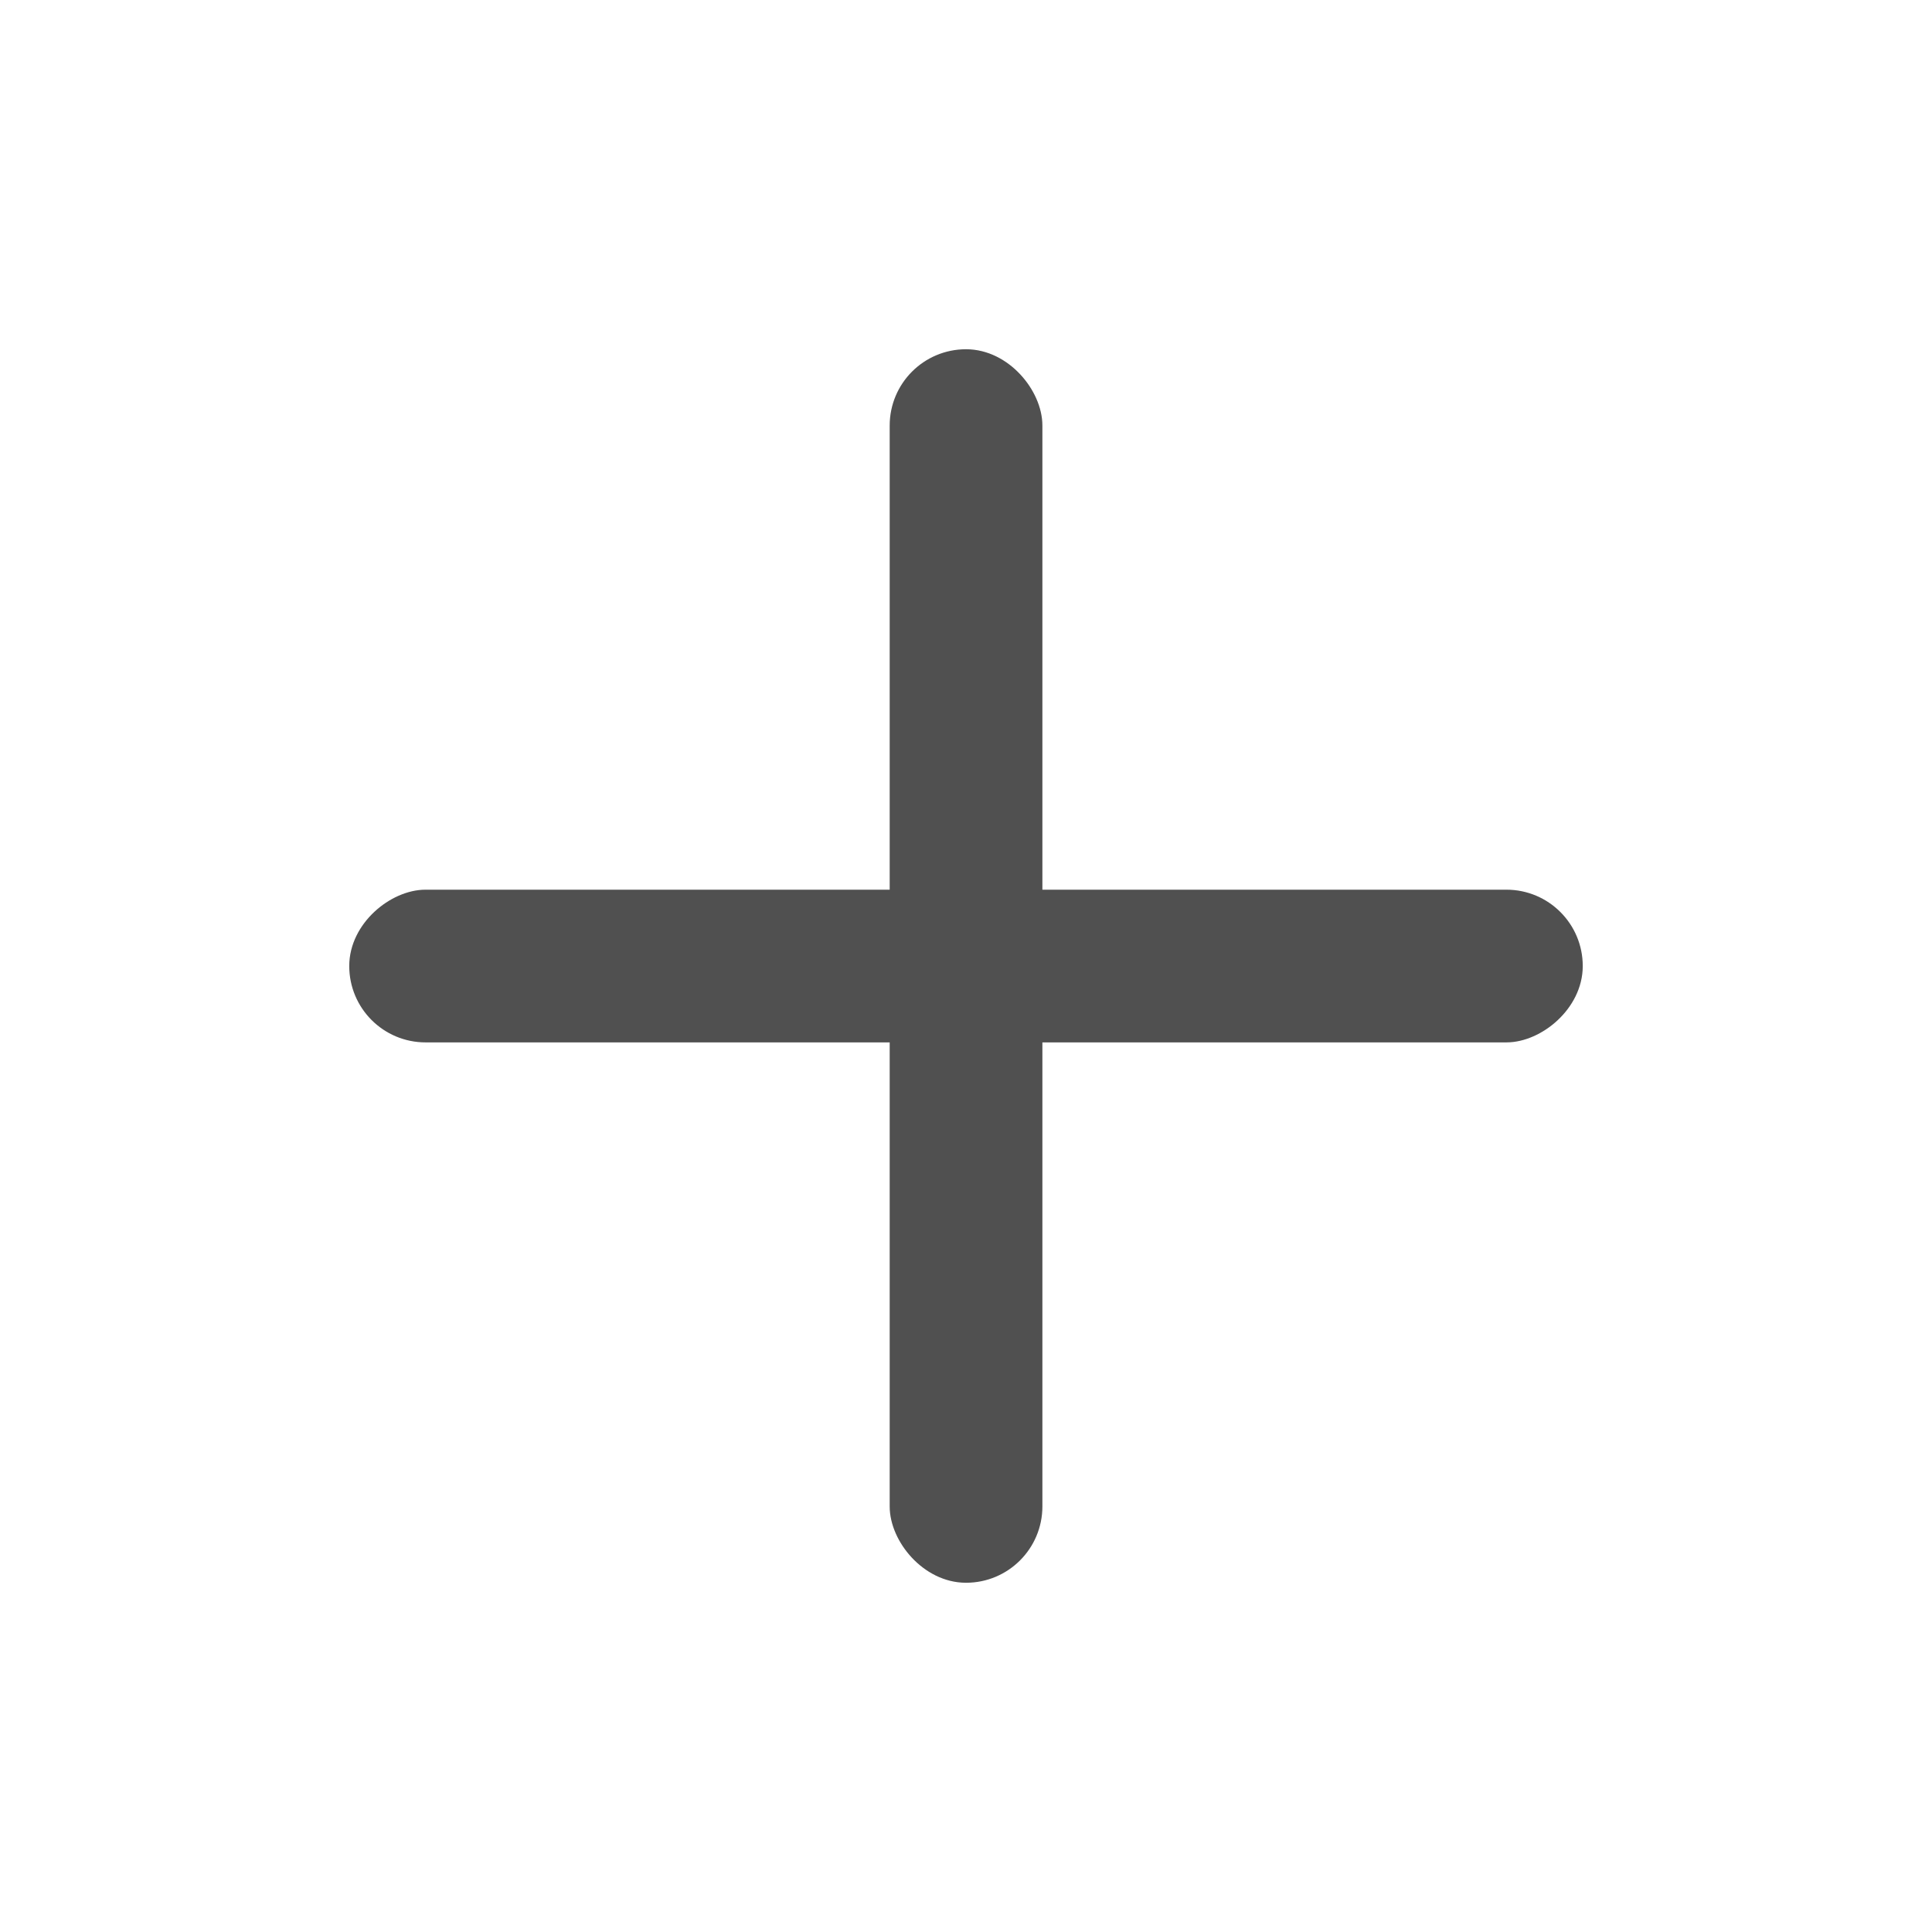
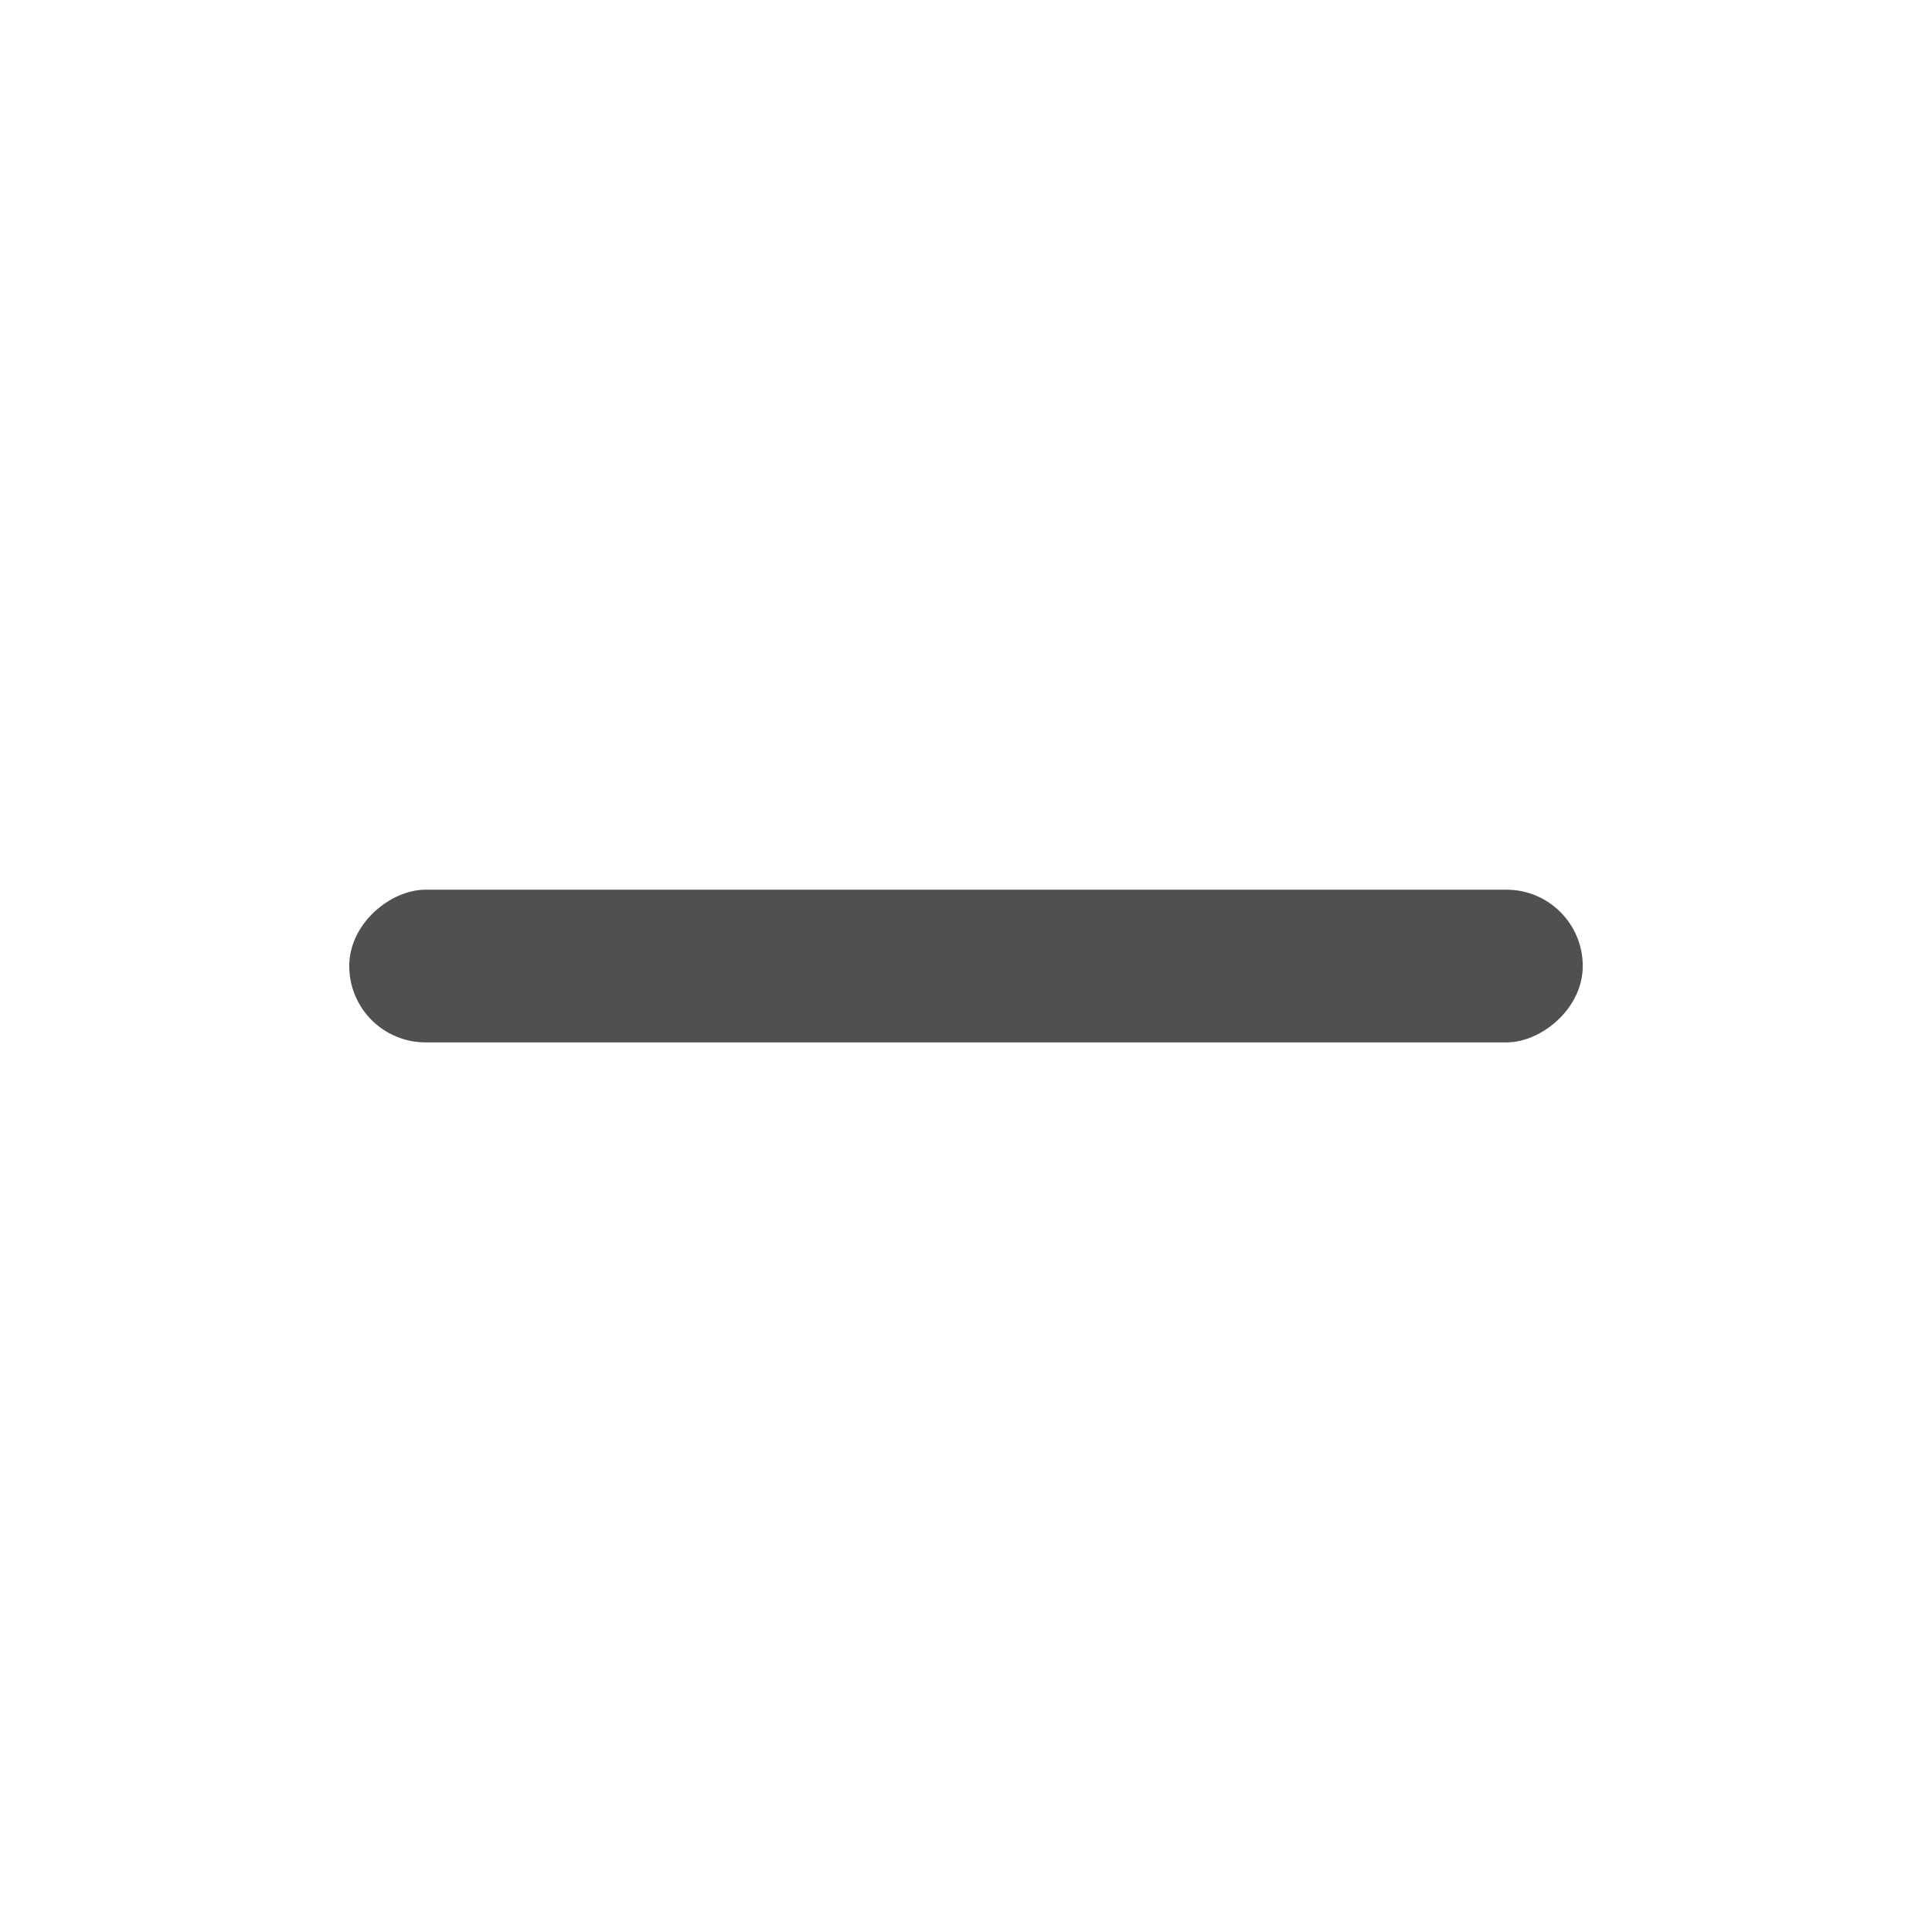
<svg xmlns="http://www.w3.org/2000/svg" width="26" height="26" viewBox="0 0 26 26" fill="none">
  <g id="btn_ìí´ëë§ë¤ê¸°">
    <g id="icon_ìí´ëë§ë¤ê¸°">
-       <rect id="Rectangle 60" x="12.123" y="4.85" width="1.755" height="16.3" rx="0.877" fill="#505050" stroke="#505050" stroke-width="0.3" />
      <rect id="Rectangle 61" x="21.15" y="12.123" width="1.755" height="16.3" rx="0.877" transform="rotate(90 21.15 12.123)" fill="#505050" stroke="#505050" stroke-width="0.3" />
    </g>
  </g>
</svg>